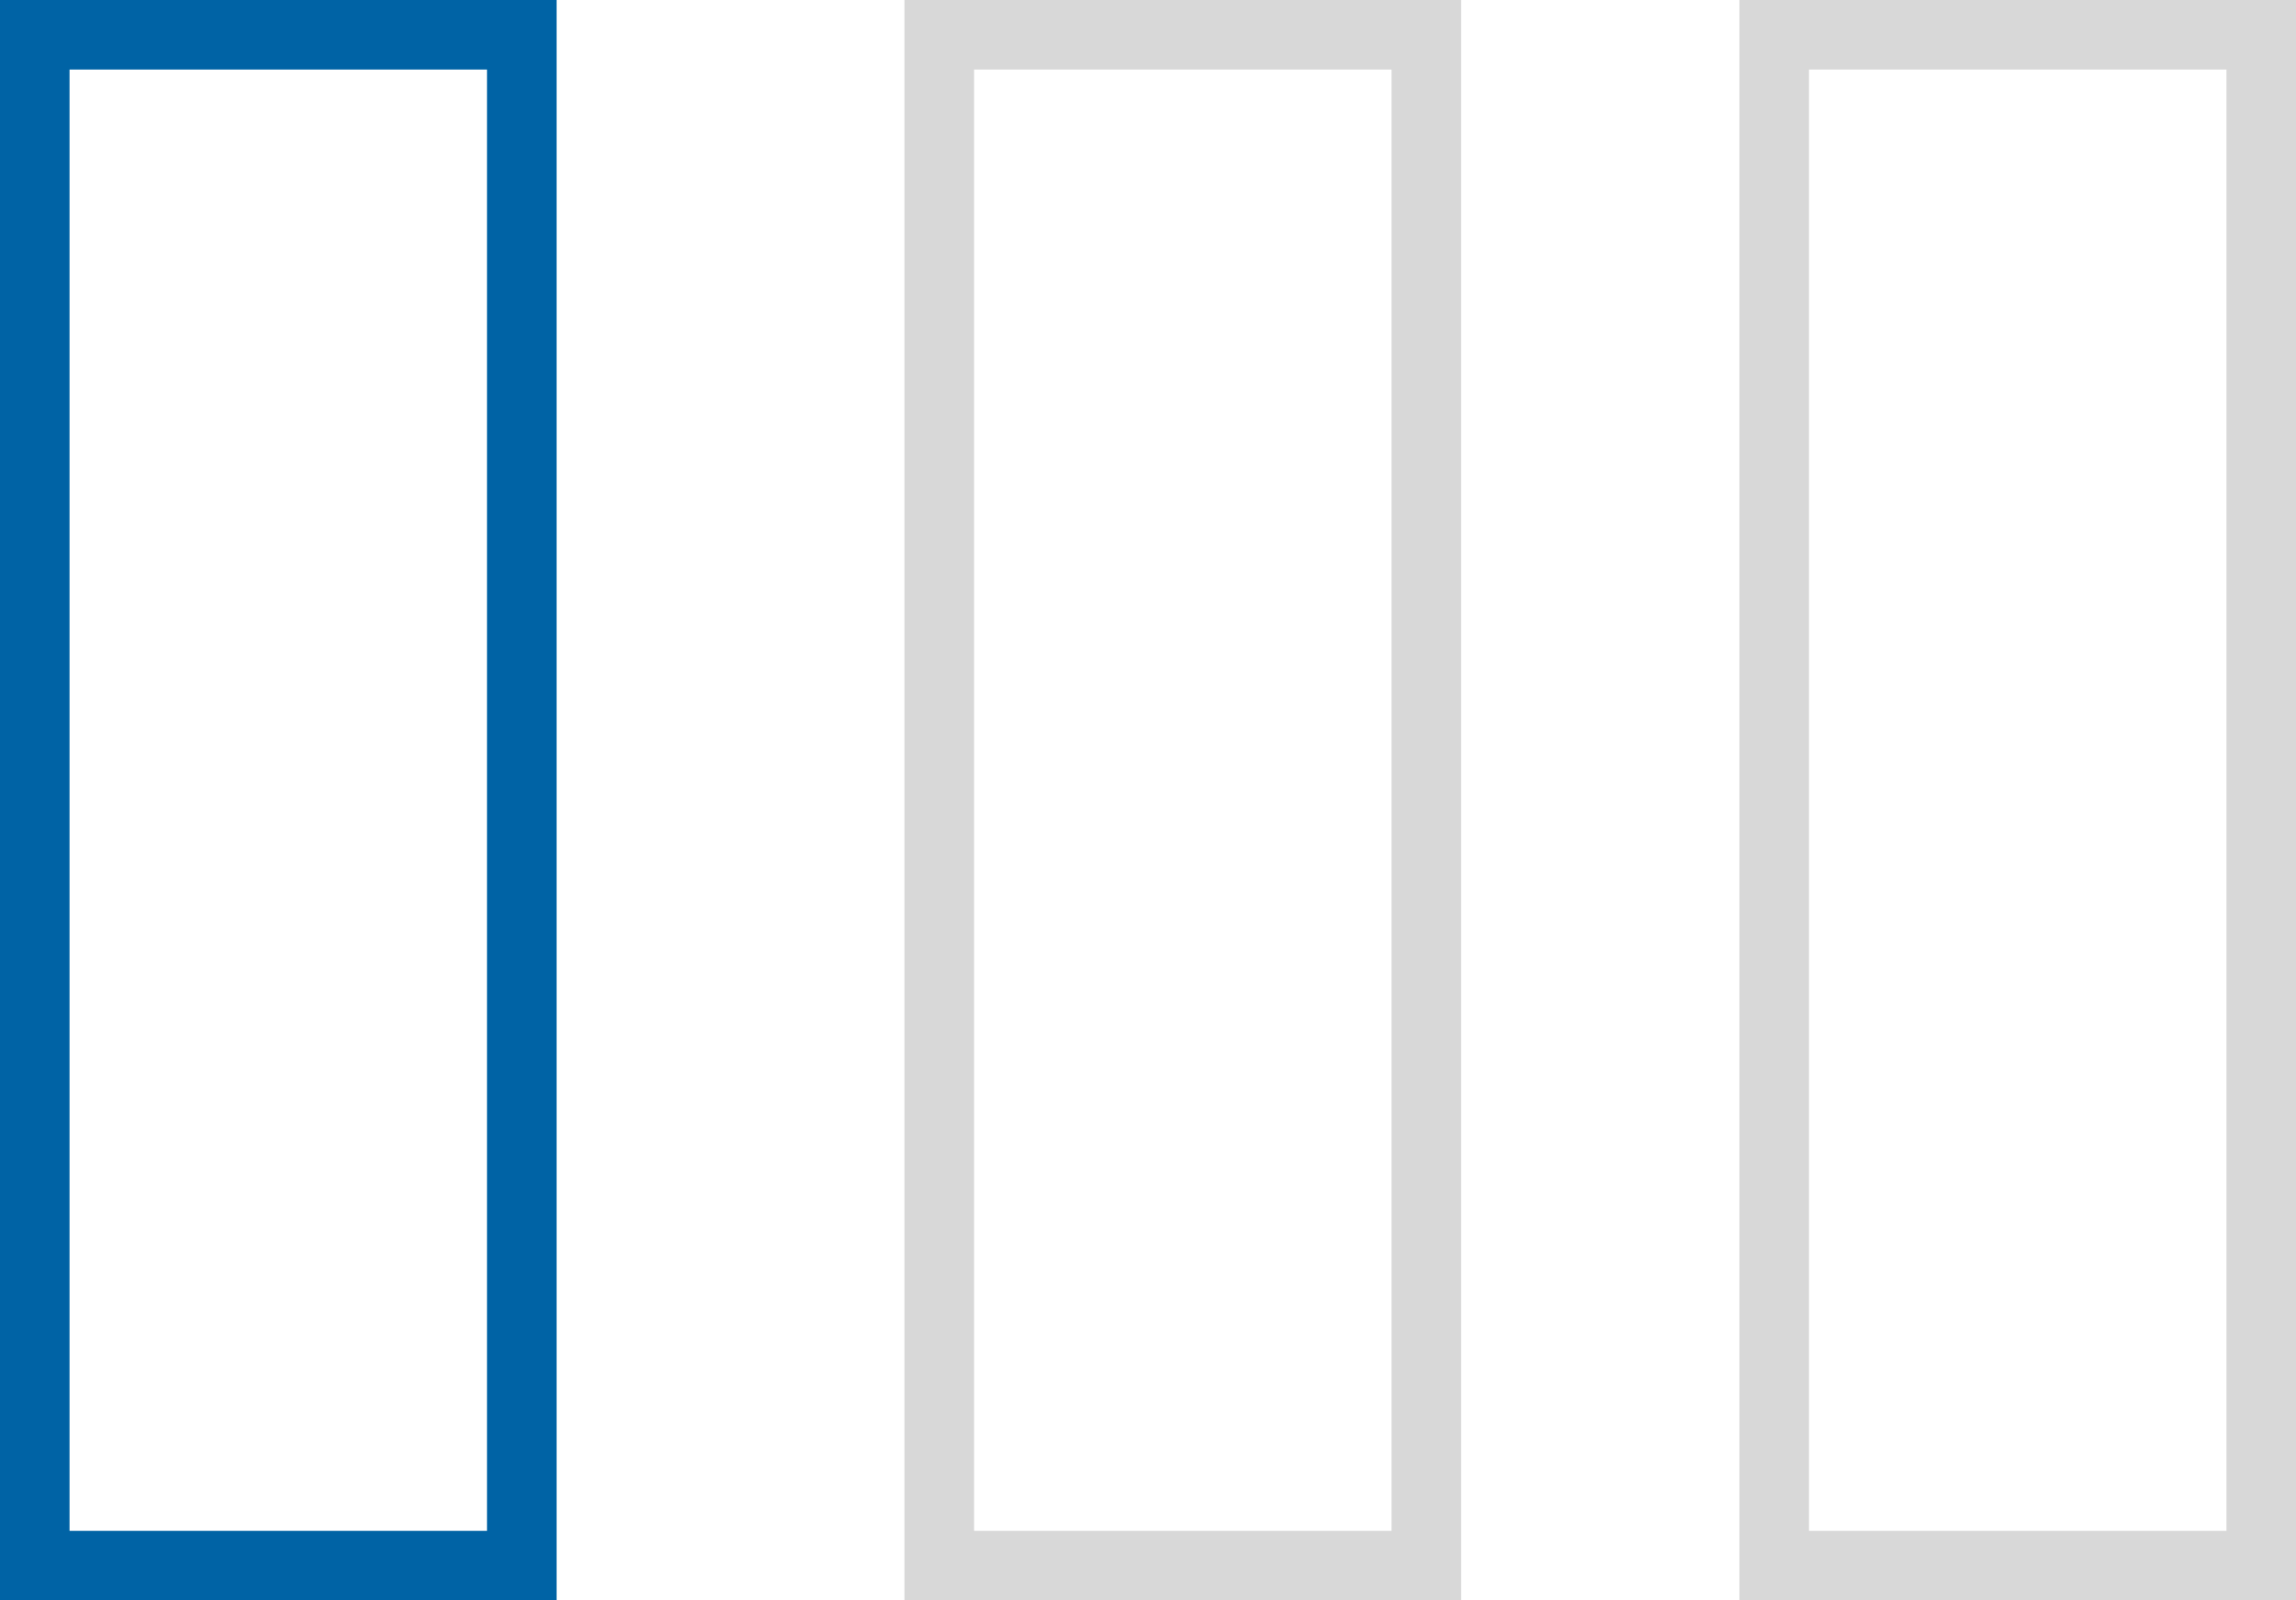
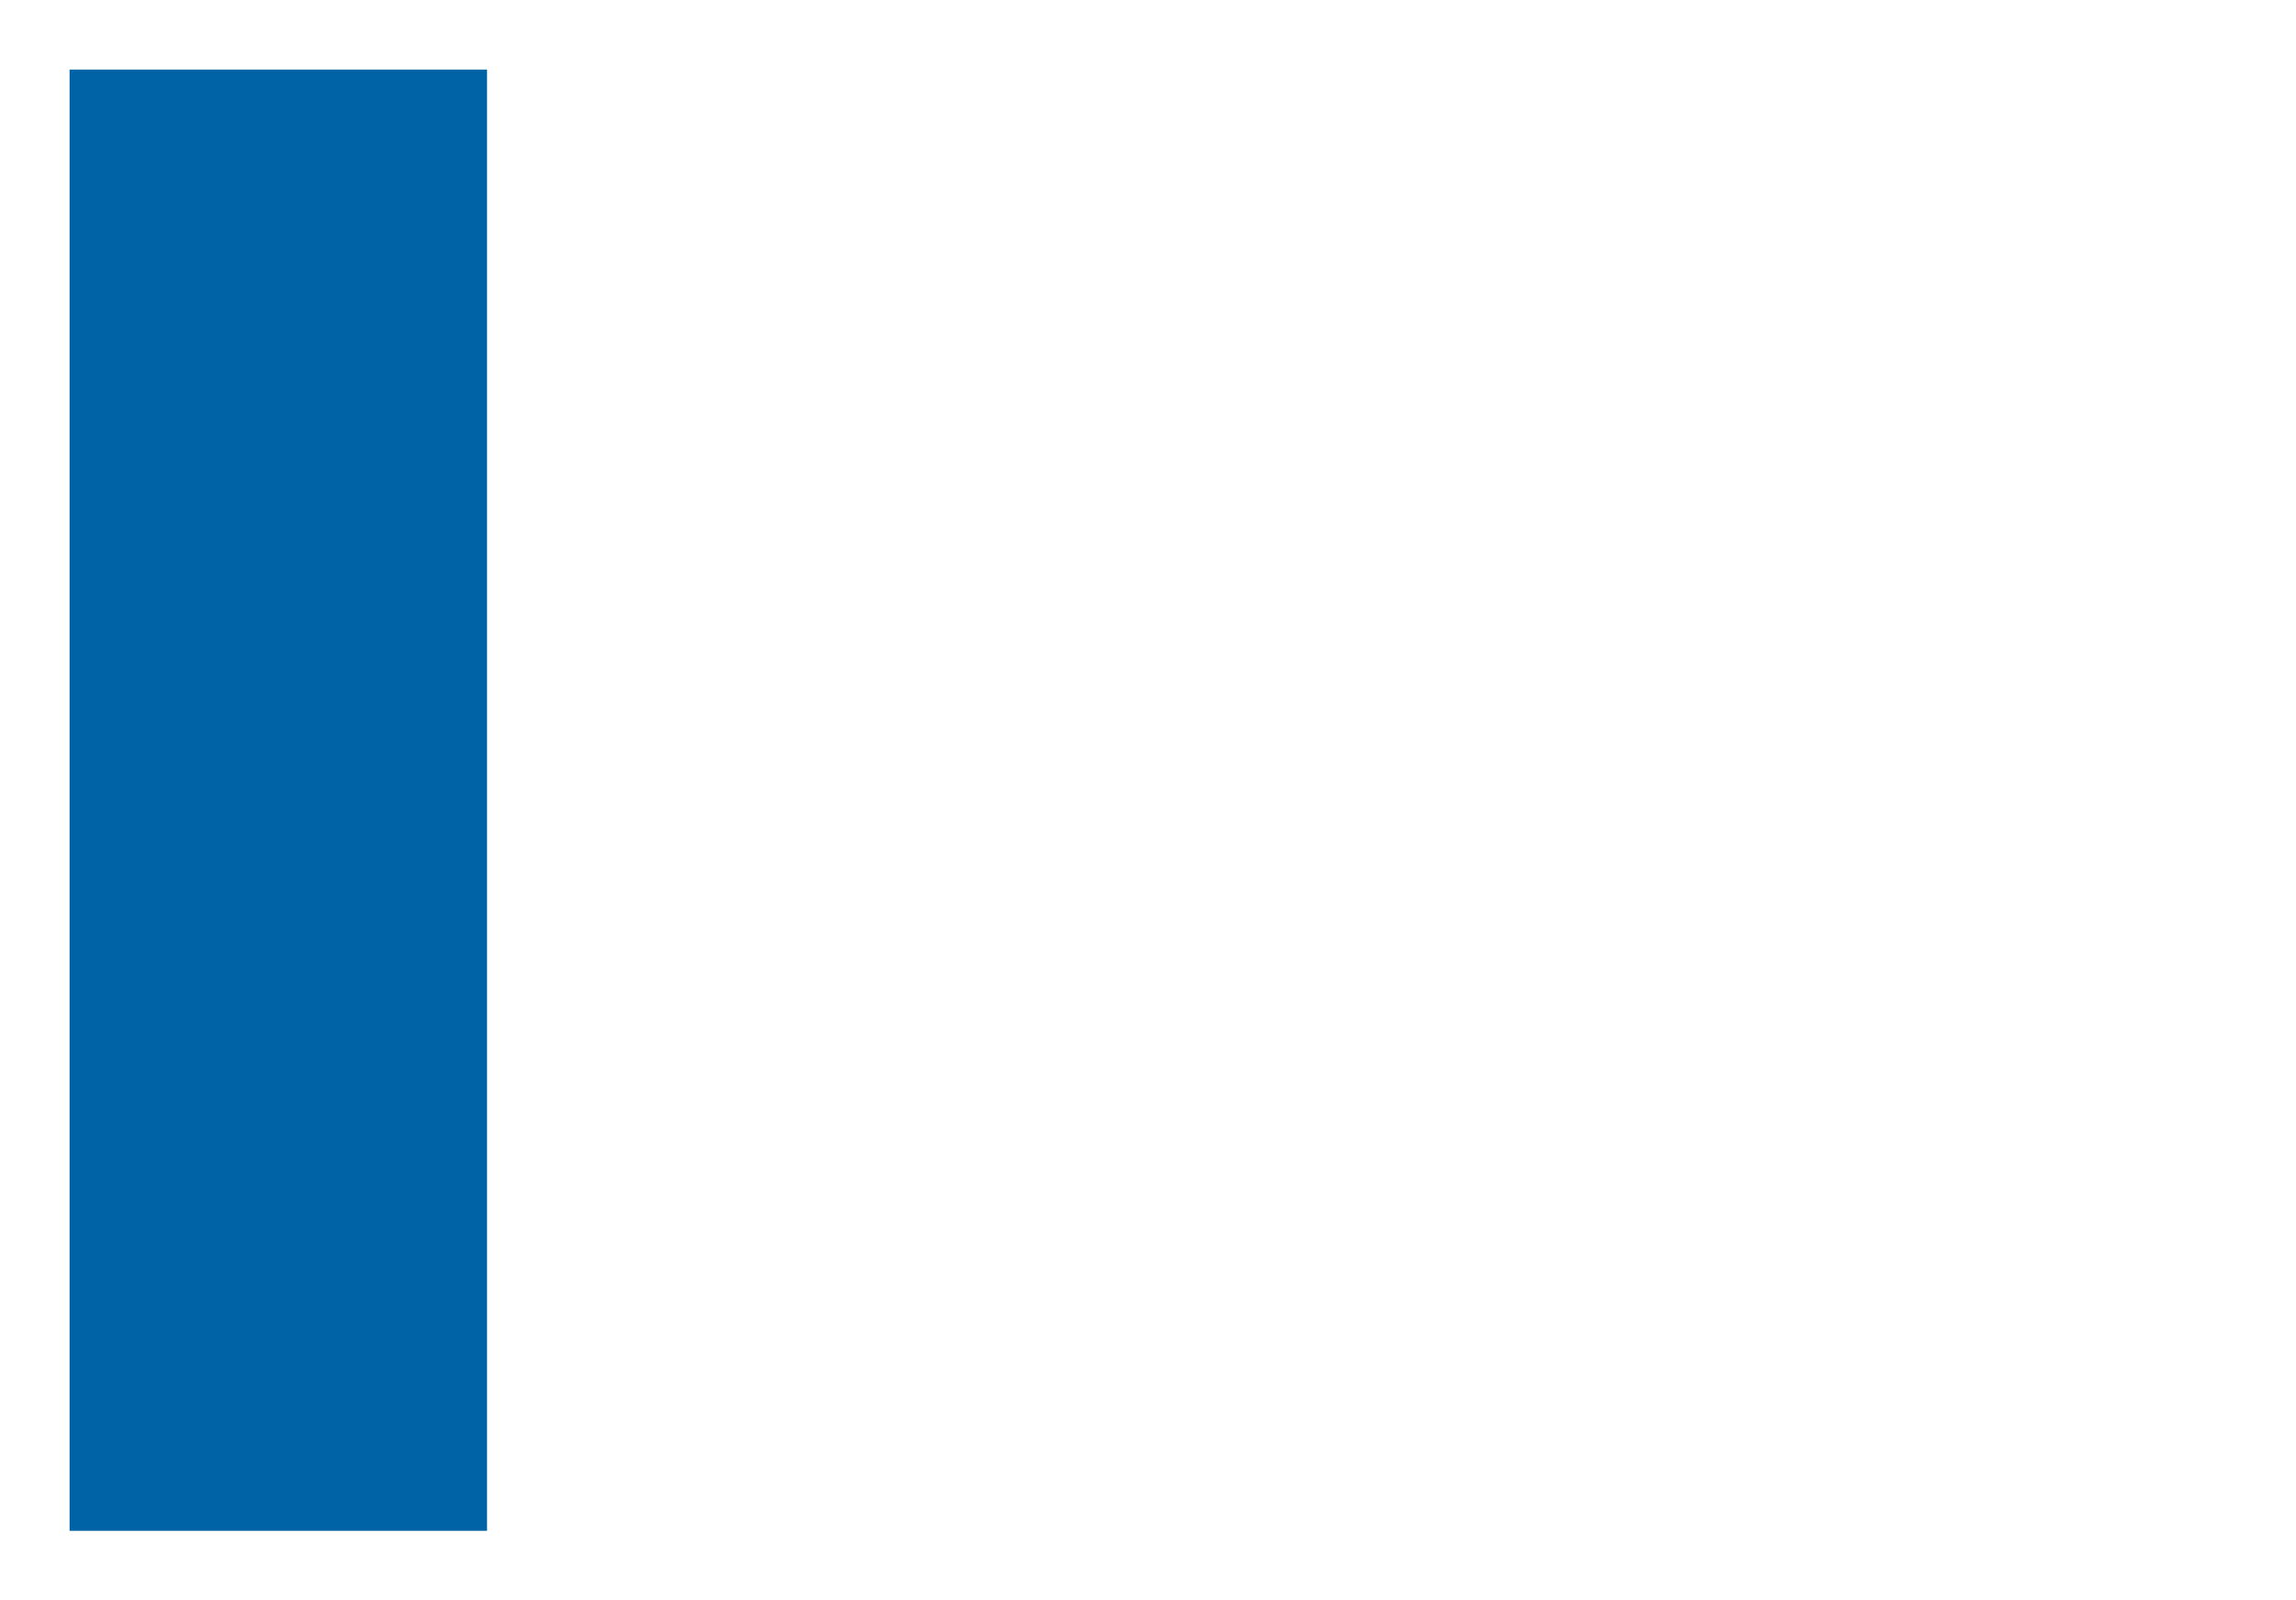
<svg xmlns="http://www.w3.org/2000/svg" width="33" height="23">
  <g fill="none">
-     <path d="M1 1v21h6V1H1zM0 0h8v23H0V0z" fill="#0063A5" />
-     <path d="M14 1v21h6V1h-6zm-1-1h8v23h-8V0zm13 1v21h6V1h-6zm-1-1h8v23h-8V0z" fill="#D8D8D8" />
+     <path d="M1 1v21h6V1H1zM0 0h8H0V0z" fill="#0063A5" />
  </g>
</svg>